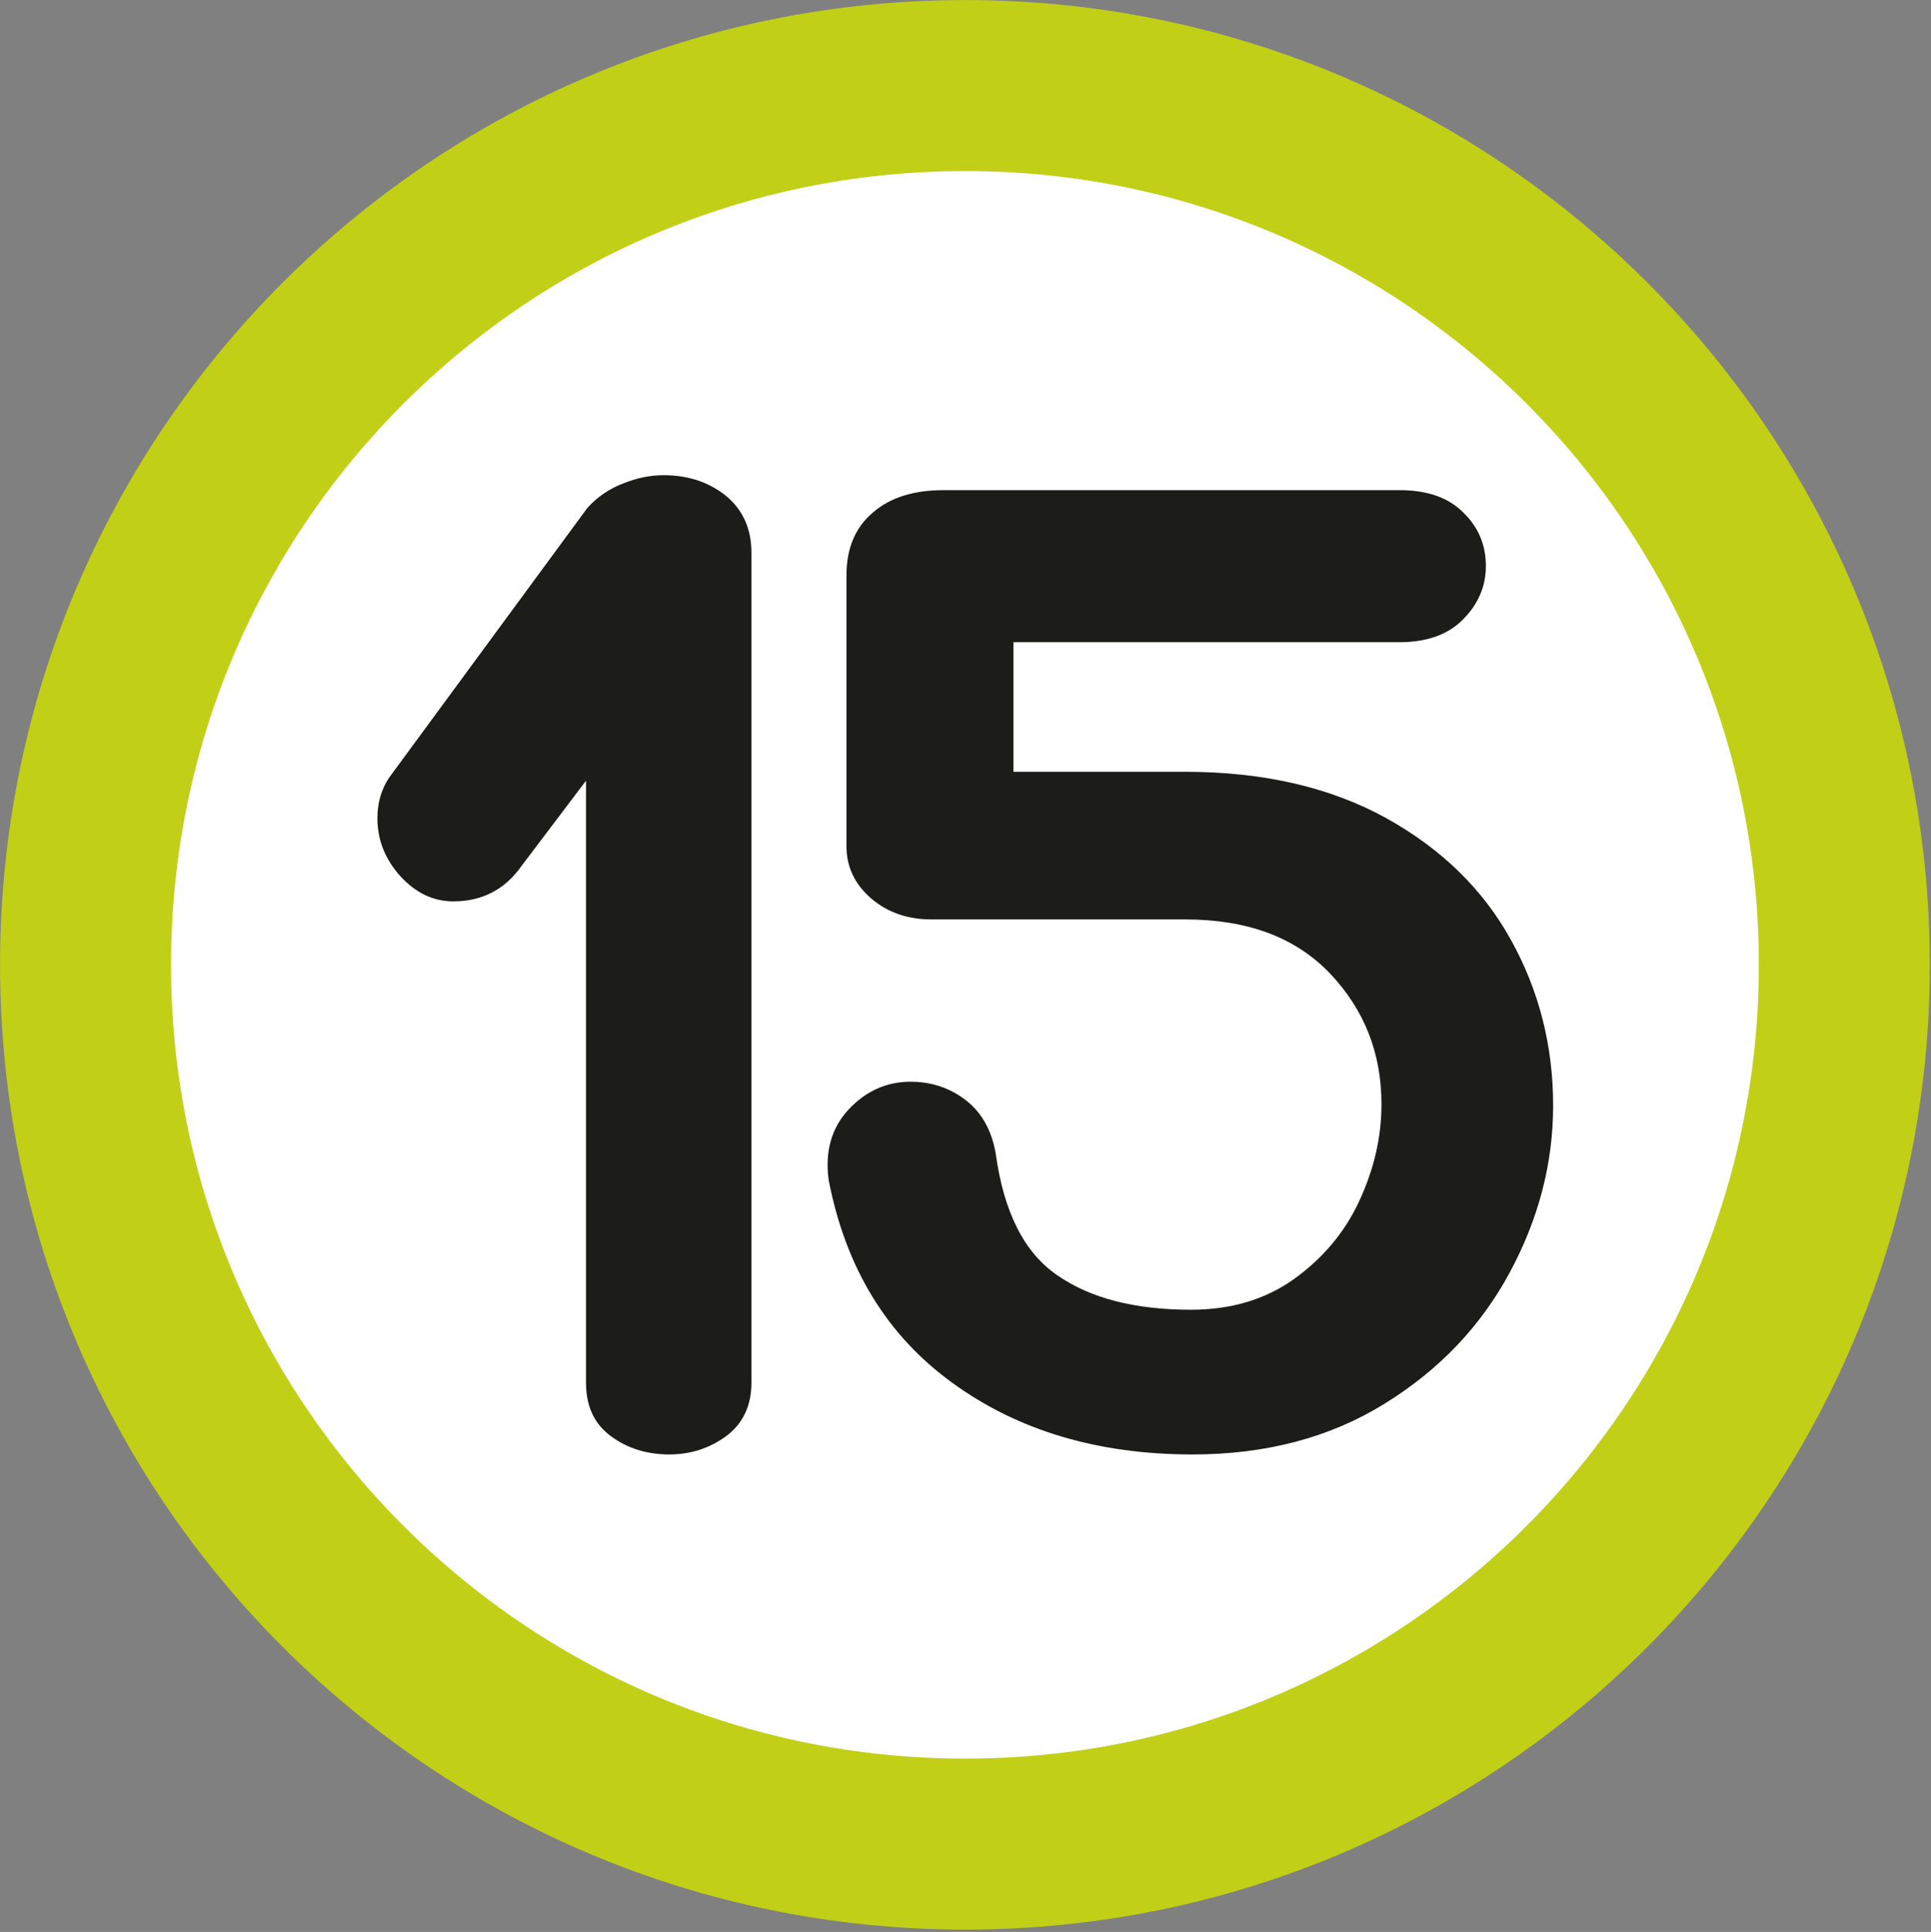
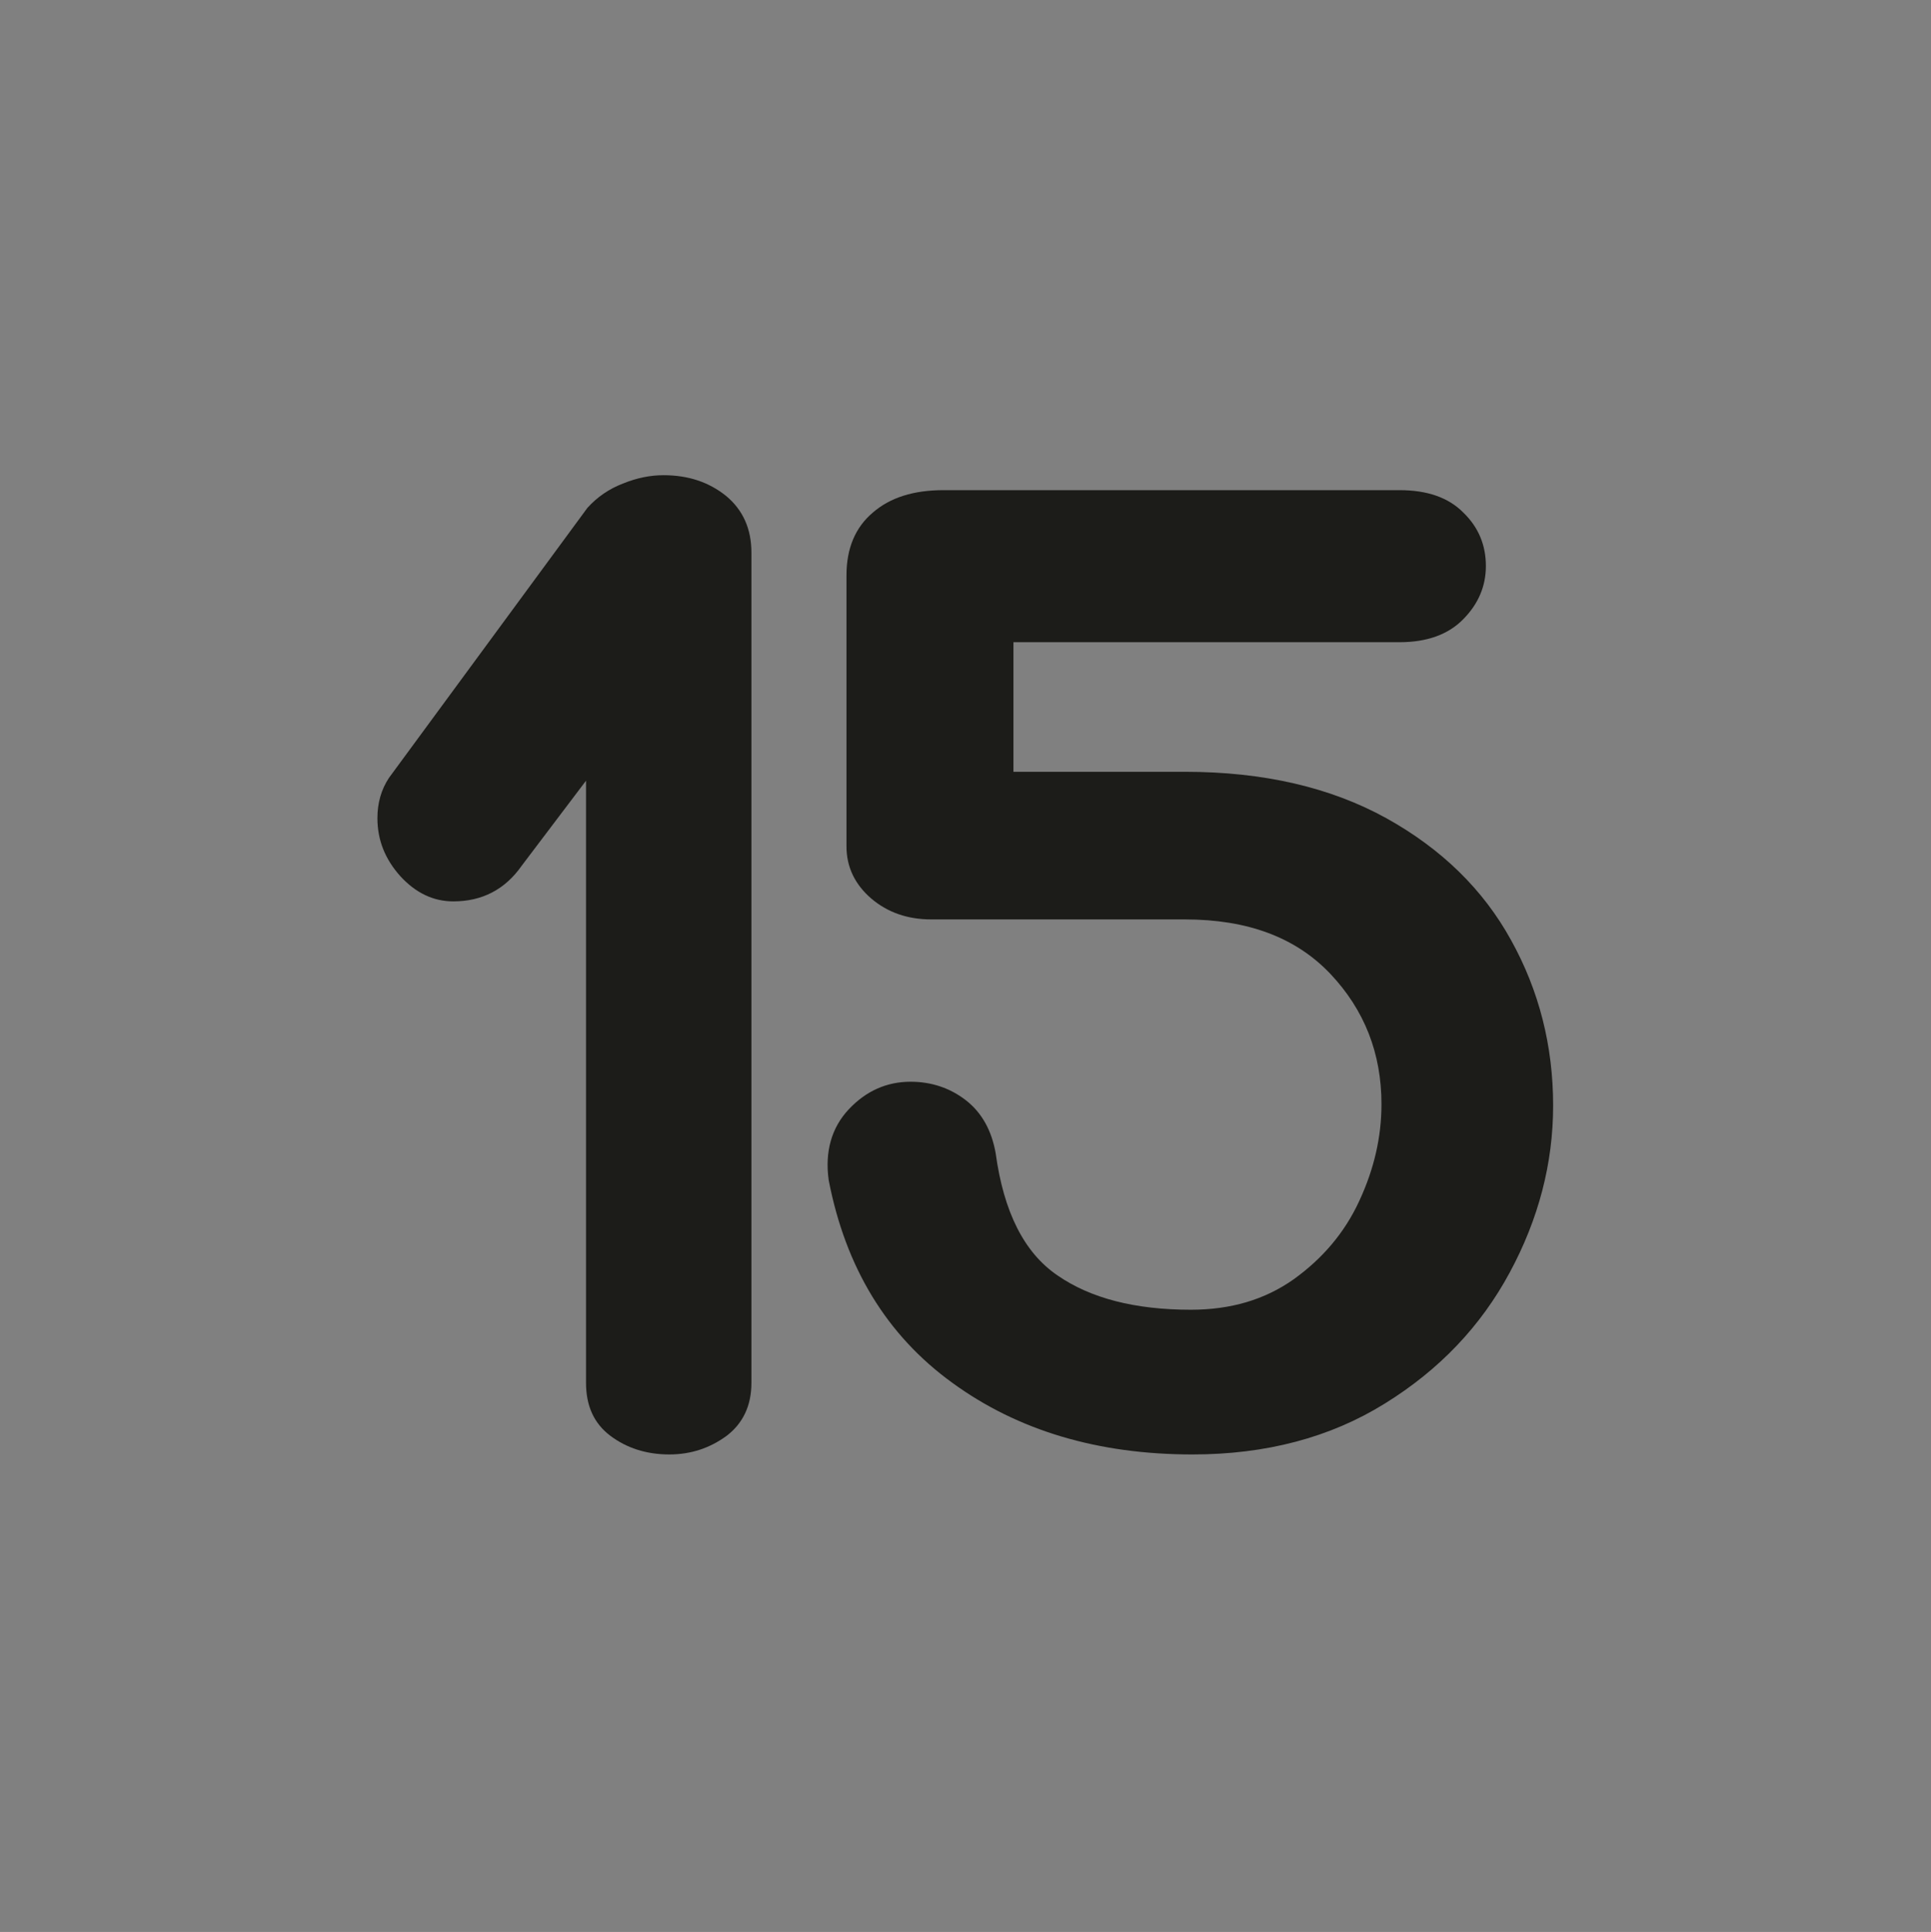
<svg xmlns="http://www.w3.org/2000/svg" xmlns:ns1="http://sodipodi.sourceforge.net/DTD/sodipodi-0.dtd" xmlns:ns2="http://www.inkscape.org/namespaces/inkscape" width="211.563mm" height="211.644mm" viewBox="0 0 211.563 211.644" version="1.1" id="svg5" ns1:docname="4911.svg" ns2:version="1.1.1 (3bf5ae0d25, 2021-09-20)">
  <rect x="0" y="0" width="211.563" height="211.644" fill="#808080" stroke="none" />
  <ns1:namedview id="namedview16" pagecolor="#ffffff" bordercolor="#666666" borderopacity="1.0" ns2:pageshadow="2" ns2:pageopacity="0.0" ns2:pagecheckerboard="0" ns2:document-units="mm" showgrid="false" ns2:zoom="0.35355339" ns2:cx="-69.296464" ns2:cy="298.39906" ns2:window-width="1920" ns2:window-height="1017" ns2:window-x="-8" ns2:window-y="-8" ns2:window-maximized="1" ns2:current-layer="svg5" />
  <defs id="defs2">
    <clipPath id="clip963">
      <path d="M 9.781,7.648 H 54.004 V 51.879 H 9.781 Z m 0,0" id="path6367" />
    </clipPath>
    <clipPath id="clip841">
-       <path d="m 581.457,361.875 h 10.203 v 10.207 h -10.203 z m 0,0" id="path6001" />
-     </clipPath>
+       </clipPath>
    <clipPath id="clip840">
-       <path d="m 518.75,356.773 h 10.203 v 10.207 H 518.75 Z m 0,0" id="path5998" />
-     </clipPath>
+       </clipPath>
    <clipPath id="clip828">
      <path d="m 218.707,395.801 h 10.203 v 10.207 h -10.203 z m 0,0" id="path5962" />
    </clipPath>
  </defs>
-   <path style="fill:#ffffff;fill-opacity:1;fill-rule:nonzero;stroke:#c2cf17;stroke-width:18.733;stroke-linecap:butt;stroke-linejoin:miter;stroke-miterlimit:10;stroke-opacity:1" d="m 202.067,105.696 c 0,53.199 -43.125,96.323 -96.323,96.323 -53.199,0 -96.372,-43.125 -96.372,-96.323 0,-53.247 43.174,-96.323 96.372,-96.323 53.199,0 96.323,43.076 96.323,96.323" id="path8364" />
  <path style="fill:#1c1c19;fill-opacity:1;fill-rule:nonzero;stroke:none;stroke-width:6.244" d="m 68.278,52.961 c 1.512,-0.612 2.976,-0.903 4.415,-0.903 2.708,0 4.976,0.756 6.854,2.268 1.854,1.536 2.781,3.61 2.781,6.22 v 90.933 c 0,2.513 -0.927,4.44 -2.707,5.805 -1.83,1.342 -3.903,2.049 -6.294,2.049 -2.512,0 -4.683,-0.706 -6.463,-2.049 -1.805,-1.365 -2.659,-3.293 -2.659,-5.805 V 85.524 l -7.049,9.318 c -1.83,2.61 -4.342,3.903 -7.488,3.903 -2.195,0 -4.122,-0.926 -5.805,-2.756 -1.683,-1.878 -2.513,-3.976 -2.513,-6.366 0,-1.634 0.412,-3.122 1.269,-4.415 L 64.351,55.644 c 1.073,-1.195 2.391,-2.098 3.927,-2.683" id="path8366" />
  <path style="fill:#1c1c19;fill-opacity:1;fill-rule:nonzero;stroke:none;stroke-width:6.244" d="m 115.866,139.723 c 3.635,2.513 8.513,3.757 14.611,3.757 4.366,0 8.098,-1.097 11.269,-3.342 3.122,-2.244 5.561,-5.073 7.171,-8.562 1.634,-3.512 2.439,-7.025 2.439,-10.61 0,-5.561 -1.853,-10.318 -5.61,-14.293 -3.781,-3.976 -9.049,-5.952 -15.928,-5.952 h -27.782 c -2.586,0 -4.781,-0.756 -6.586,-2.293 -1.78,-1.536 -2.708,-3.439 -2.708,-5.707 v -29.709 c 0,-2.952 0.976,-5.244 2.879,-6.854 1.902,-1.659 4.488,-2.463 7.756,-2.463 h 49.954 c 3.025,0 5.366,0.805 7,2.463 1.659,1.609 2.464,3.561 2.464,5.854 0,2.171 -0.805,4.122 -2.464,5.805 -1.634,1.683 -3.976,2.536 -7,2.536 h -42.295 v 14.196 h 18.782 c 8.61,0 15.952,1.708 22.051,5.073 6.073,3.366 10.635,7.83 13.684,13.366 3.073,5.537 4.61,11.586 4.61,18.124 0,6.317 -1.586,12.415 -4.757,18.293 -3.171,5.878 -7.707,10.66 -13.708,14.367 -5.976,3.708 -13.001,5.561 -21.05,5.561 -10.342,0 -19.123,-2.61 -26.318,-7.854 -7.172,-5.195 -11.684,-12.61 -13.538,-22.196 -0.437,-3.122 0.318,-5.756 2.196,-7.756 1.903,-2.025 4.171,-3.025 6.781,-3.025 2.269,0 4.317,0.683 6.049,2.025 1.756,1.366 2.829,3.318 3.268,5.805 0.878,6.439 3.122,10.903 6.781,13.391" id="path8368" />
</svg>